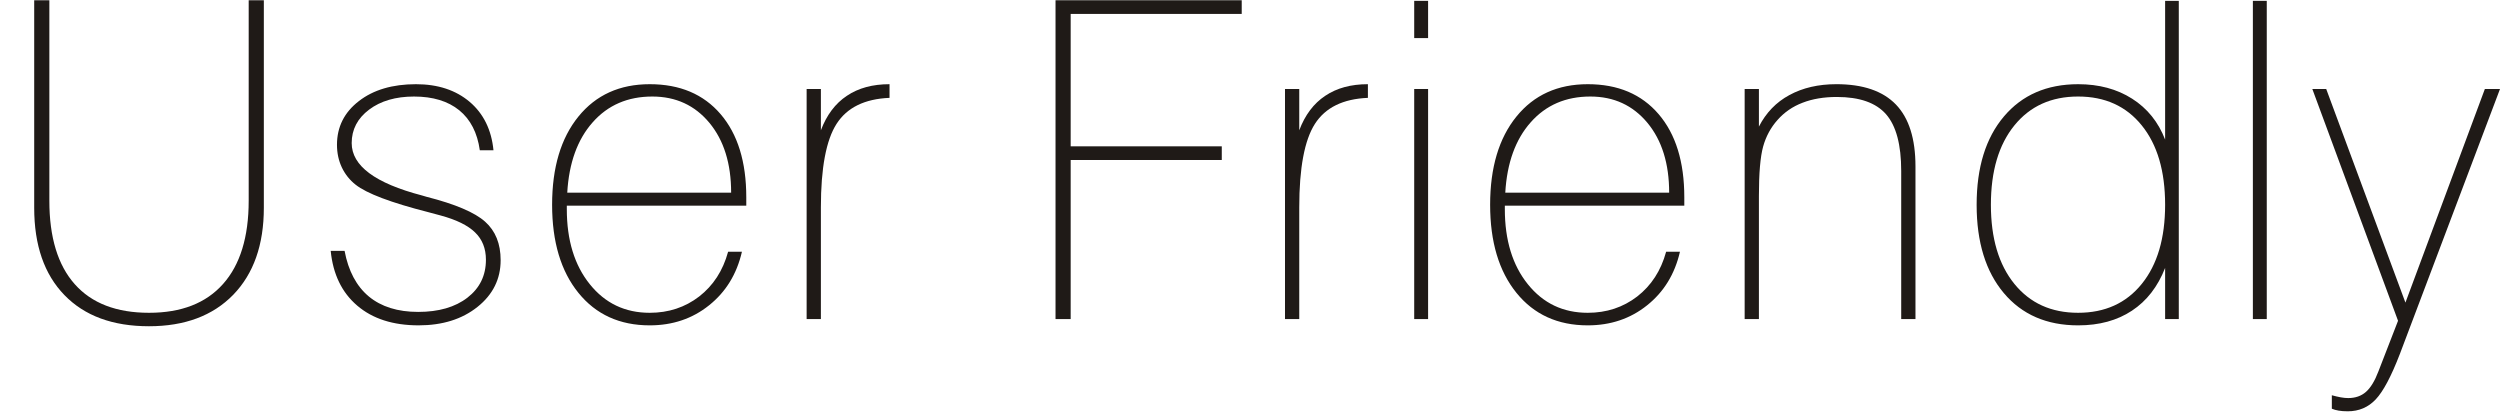
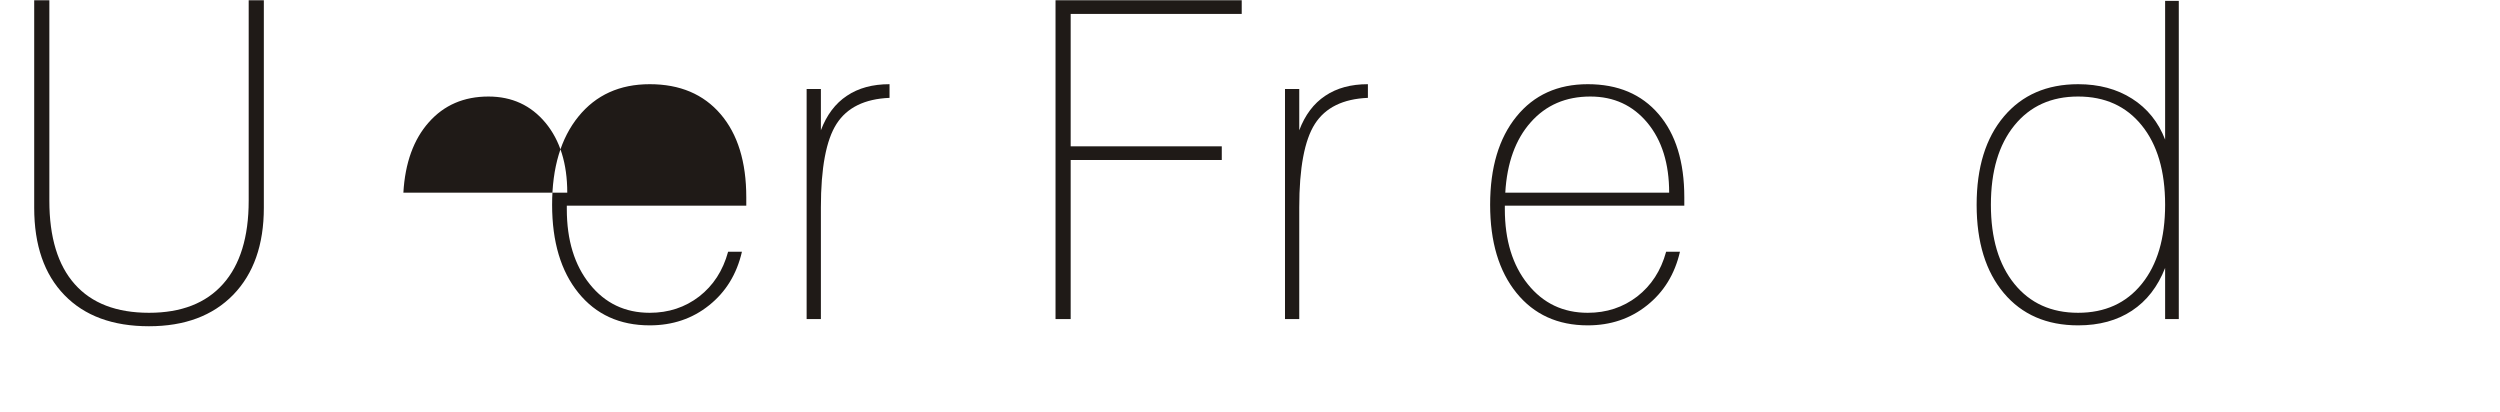
<svg xmlns="http://www.w3.org/2000/svg" xml:space="preserve" width="893px" height="147px" style="shape-rendering:geometricPrecision; text-rendering:geometricPrecision; image-rendering:optimizeQuality; fill-rule:evenodd; clip-rule:evenodd" viewBox="0 0 447.861 73.634">
  <defs>
    <style type="text/css">
   
    .fil0 {fill:#1F1A17;fill-rule:nonzero}
   
  </style>
  </defs>
  <g id="Layer_x0020_1">
    <path class="fil0" d="M6.129 0l2.713 0 0 35.91c0,6.565 1.522,11.555 4.553,14.957 3.031,3.415 7.465,5.123 13.302,5.123 5.784,0 10.205,-1.721 13.263,-5.162 3.057,-3.428 4.592,-8.405 4.592,-14.917l0 -35.91 2.714 0 0 37.181c0,6.618 -1.827,11.807 -5.48,15.579 -3.667,3.76 -8.696,5.639 -15.103,5.639 -6.499,0 -11.542,-1.866 -15.142,-5.585 -3.614,-3.72 -5.414,-8.935 -5.414,-15.632l0 -37.181z" />
-     <path id="1" class="fil0" d="M61.73 44.898c0.675,3.587 2.118,6.313 4.341,8.167 2.224,1.84 5.175,2.767 8.842,2.767 3.667,0 6.619,-0.847 8.829,-2.555 2.21,-1.708 3.309,-3.971 3.309,-6.79 0,-2.012 -0.648,-3.653 -1.946,-4.898 -1.284,-1.258 -3.362,-2.277 -6.208,-3.044 -0.489,-0.132 -1.217,-0.331 -2.171,-0.582 -6.697,-1.707 -11.039,-3.349 -13.024,-4.924 -1.059,-0.834 -1.88,-1.867 -2.462,-3.084 -0.582,-1.231 -0.873,-2.581 -0.873,-4.063 0,-3.203 1.31,-5.811 3.918,-7.823 2.608,-2.025 6.023,-3.031 10.232,-3.031 3.931,0 7.135,1.059 9.623,3.164 2.475,2.104 3.905,5.003 4.262,8.669l-2.448 0c-0.437,-3.124 -1.668,-5.52 -3.68,-7.161 -2.025,-1.642 -4.726,-2.462 -8.101,-2.462 -3.283,0 -5.97,0.781 -8.047,2.343 -2.078,1.562 -3.124,3.56 -3.124,5.996 0,4.063 4.196,7.187 12.601,9.385l0.807 0.238c5.149,1.31 8.656,2.806 10.496,4.46 1.853,1.655 2.78,3.944 2.78,6.896 0,3.362 -1.377,6.155 -4.143,8.365 -2.766,2.211 -6.287,3.309 -10.549,3.309 -4.579,0 -8.246,-1.178 -10.999,-3.534 -2.753,-2.343 -4.341,-5.626 -4.752,-9.808l2.489 0z" />
-     <path id="12" class="fil0" d="M101.621 34.468l29.358 0c0,-5.202 -1.297,-9.372 -3.892,-12.508 -2.608,-3.137 -6.01,-4.712 -10.232,-4.712 -4.395,0 -7.955,1.536 -10.681,4.619 -2.727,3.071 -4.249,7.28 -4.553,12.601zm31.291 10.589c-0.927,4.011 -2.886,7.2 -5.89,9.596 -2.991,2.396 -6.539,3.587 -10.629,3.587 -5.374,0 -9.636,-1.946 -12.773,-5.824 -3.137,-3.878 -4.712,-9.133 -4.712,-15.777 0,-6.671 1.575,-11.939 4.712,-15.804 3.137,-3.865 7.399,-5.797 12.773,-5.797 5.414,0 9.636,1.787 12.707,5.374 3.057,3.573 4.593,8.537 4.593,14.877l0 1.509 -32.151 0 0 0.622c0,5.559 1.376,10.046 4.116,13.448 2.74,3.415 6.314,5.123 10.735,5.123 3.389,0 6.34,-0.979 8.869,-2.925 2.515,-1.959 4.249,-4.619 5.175,-8.008l2.475 0z" />
+     <path id="12" class="fil0" d="M101.621 34.468c0,-5.202 -1.297,-9.372 -3.892,-12.508 -2.608,-3.137 -6.01,-4.712 -10.232,-4.712 -4.395,0 -7.955,1.536 -10.681,4.619 -2.727,3.071 -4.249,7.28 -4.553,12.601zm31.291 10.589c-0.927,4.011 -2.886,7.2 -5.89,9.596 -2.991,2.396 -6.539,3.587 -10.629,3.587 -5.374,0 -9.636,-1.946 -12.773,-5.824 -3.137,-3.878 -4.712,-9.133 -4.712,-15.777 0,-6.671 1.575,-11.939 4.712,-15.804 3.137,-3.865 7.399,-5.797 12.773,-5.797 5.414,0 9.636,1.787 12.707,5.374 3.057,3.573 4.593,8.537 4.593,14.877l0 1.509 -32.151 0 0 0.622c0,5.559 1.376,10.046 4.116,13.448 2.74,3.415 6.314,5.123 10.735,5.123 3.389,0 6.34,-0.979 8.869,-2.925 2.515,-1.959 4.249,-4.619 5.175,-8.008l2.475 0z" />
    <path id="123" class="fil0" d="M144.503 57.115l0 -41.218 2.555 0 0 7.399c1.032,-2.739 2.581,-4.805 4.659,-6.181 2.065,-1.39 4.607,-2.078 7.638,-2.078l0 2.448c-4.447,0.185 -7.611,1.734 -9.491,4.659 -1.866,2.912 -2.806,7.902 -2.806,14.957l0 20.013 -2.555 0z" />
    <polygon id="1234" class="fil0" points="189.092,57.115 189.092,0 222.447,0 222.447,2.449 191.805,2.449 191.805,26.169 218.874,26.169 218.874,28.617 191.805,28.617 191.805,57.115 " />
    <path id="12345" class="fil0" d="M230.2 57.115l0 -41.218 2.555 0 0 7.399c1.032,-2.739 2.581,-4.805 4.659,-6.181 2.065,-1.39 4.607,-2.078 7.638,-2.078l0 2.448c-4.447,0.185 -7.611,1.734 -9.491,4.659 -1.866,2.912 -2.806,7.902 -2.806,14.957l0 20.013 -2.555 0z" />
-     <path id="123456" class="fil0" d="M253.347 57.115l0 -41.218 2.488 0 0 41.218 -2.488 0zm0 -50.337l0 -6.671 2.488 0 0 6.671 -2.488 0z" />
    <path id="1234567" class="fil0" d="M269.663 34.468l29.358 0c0,-5.202 -1.297,-9.372 -3.892,-12.508 -2.608,-3.137 -6.01,-4.712 -10.232,-4.712 -4.395,0 -7.955,1.536 -10.681,4.619 -2.727,3.071 -4.249,7.28 -4.553,12.601zm31.291 10.589c-0.927,4.011 -2.886,7.2 -5.89,9.596 -2.991,2.396 -6.539,3.587 -10.629,3.587 -5.374,0 -9.636,-1.946 -12.773,-5.824 -3.137,-3.878 -4.712,-9.133 -4.712,-15.777 0,-6.671 1.575,-11.939 4.712,-15.804 3.137,-3.865 7.399,-5.797 12.773,-5.797 5.414,0 9.636,1.787 12.707,5.374 3.057,3.573 4.593,8.537 4.593,14.877l0 1.509 -32.151 0 0 0.622c0,5.559 1.376,10.046 4.116,13.448 2.74,3.415 6.314,5.123 10.735,5.123 3.389,0 6.34,-0.979 8.869,-2.925 2.515,-1.959 4.249,-4.619 5.175,-8.008l2.475 0z" />
-     <path id="12345678" class="fil0" d="M312.545 57.115l0 -41.218 2.555 0 0 6.737c1.271,-2.475 3.084,-4.368 5.466,-5.652 2.383,-1.297 5.189,-1.946 8.418,-1.946 4.765,0 8.312,1.217 10.655,3.64 2.343,2.435 3.508,6.129 3.508,11.092l0 27.346 -2.555 0 0 -26.526c0,-4.699 -0.9,-8.087 -2.714,-10.165 -1.813,-2.065 -4.752,-3.097 -8.815,-3.097 -2.329,0 -4.368,0.344 -6.142,1.033 -1.774,0.675 -3.269,1.707 -4.487,3.084 -1.218,1.363 -2.078,2.964 -2.581,4.778 -0.503,1.827 -0.754,4.765 -0.754,8.829l0 2.29 0 19.775 -2.555 0z" />
    <path id="123456789" class="fil0" d="M387.869 36.638c0,-6.023 -1.39,-10.761 -4.183,-14.216 -2.793,-3.455 -6.592,-5.175 -11.409,-5.175 -4.805,0 -8.604,1.72 -11.41,5.175 -2.806,3.454 -4.209,8.193 -4.209,14.216 0,5.996 1.403,10.721 4.209,14.176 2.806,3.454 6.605,5.175 11.41,5.175 4.818,0 8.617,-1.721 11.409,-5.175 2.793,-3.455 4.183,-8.18 4.183,-14.176zm2.449 -36.532l0 57.009 -2.449 0 0 -9.159c-1.323,3.362 -3.296,5.917 -5.956,7.664 -2.647,1.748 -5.85,2.621 -9.623,2.621 -5.639,0 -10.073,-1.932 -13.316,-5.784 -3.243,-3.851 -4.871,-9.12 -4.871,-15.817 0,-6.697 1.628,-11.966 4.885,-15.818 3.256,-3.851 7.69,-5.784 13.302,-5.784 3.719,0 6.936,0.86 9.662,2.594 2.727,1.734 4.699,4.183 5.917,7.333l0 -24.858 2.449 0z" />
-     <polygon id="12345678910" class="fil0" points="403.59,57.115 403.59,0.106 406.078,0.106 406.078,57.115 " />
-     <path id="1234567891011" class="fil0" d="M429.913 63.389c-1.536,3.985 -2.965,6.684 -4.315,8.114 -1.337,1.416 -3.005,2.132 -5.004,2.132 -0.635,0 -1.191,-0.04 -1.641,-0.119 -0.45,-0.079 -0.86,-0.185 -1.218,-0.344l0 -2.409c0.569,0.159 1.099,0.278 1.589,0.371 0.489,0.092 0.94,0.132 1.35,0.132 1.27,0 2.329,-0.37 3.163,-1.098 0.847,-0.741 1.589,-1.959 2.237,-3.667l3.521 -9.08 -15.354 -41.522 2.488 0 14.19 38.266 14.229 -38.266 2.713 0 -17.948 47.492z" />
  </g>
</svg>